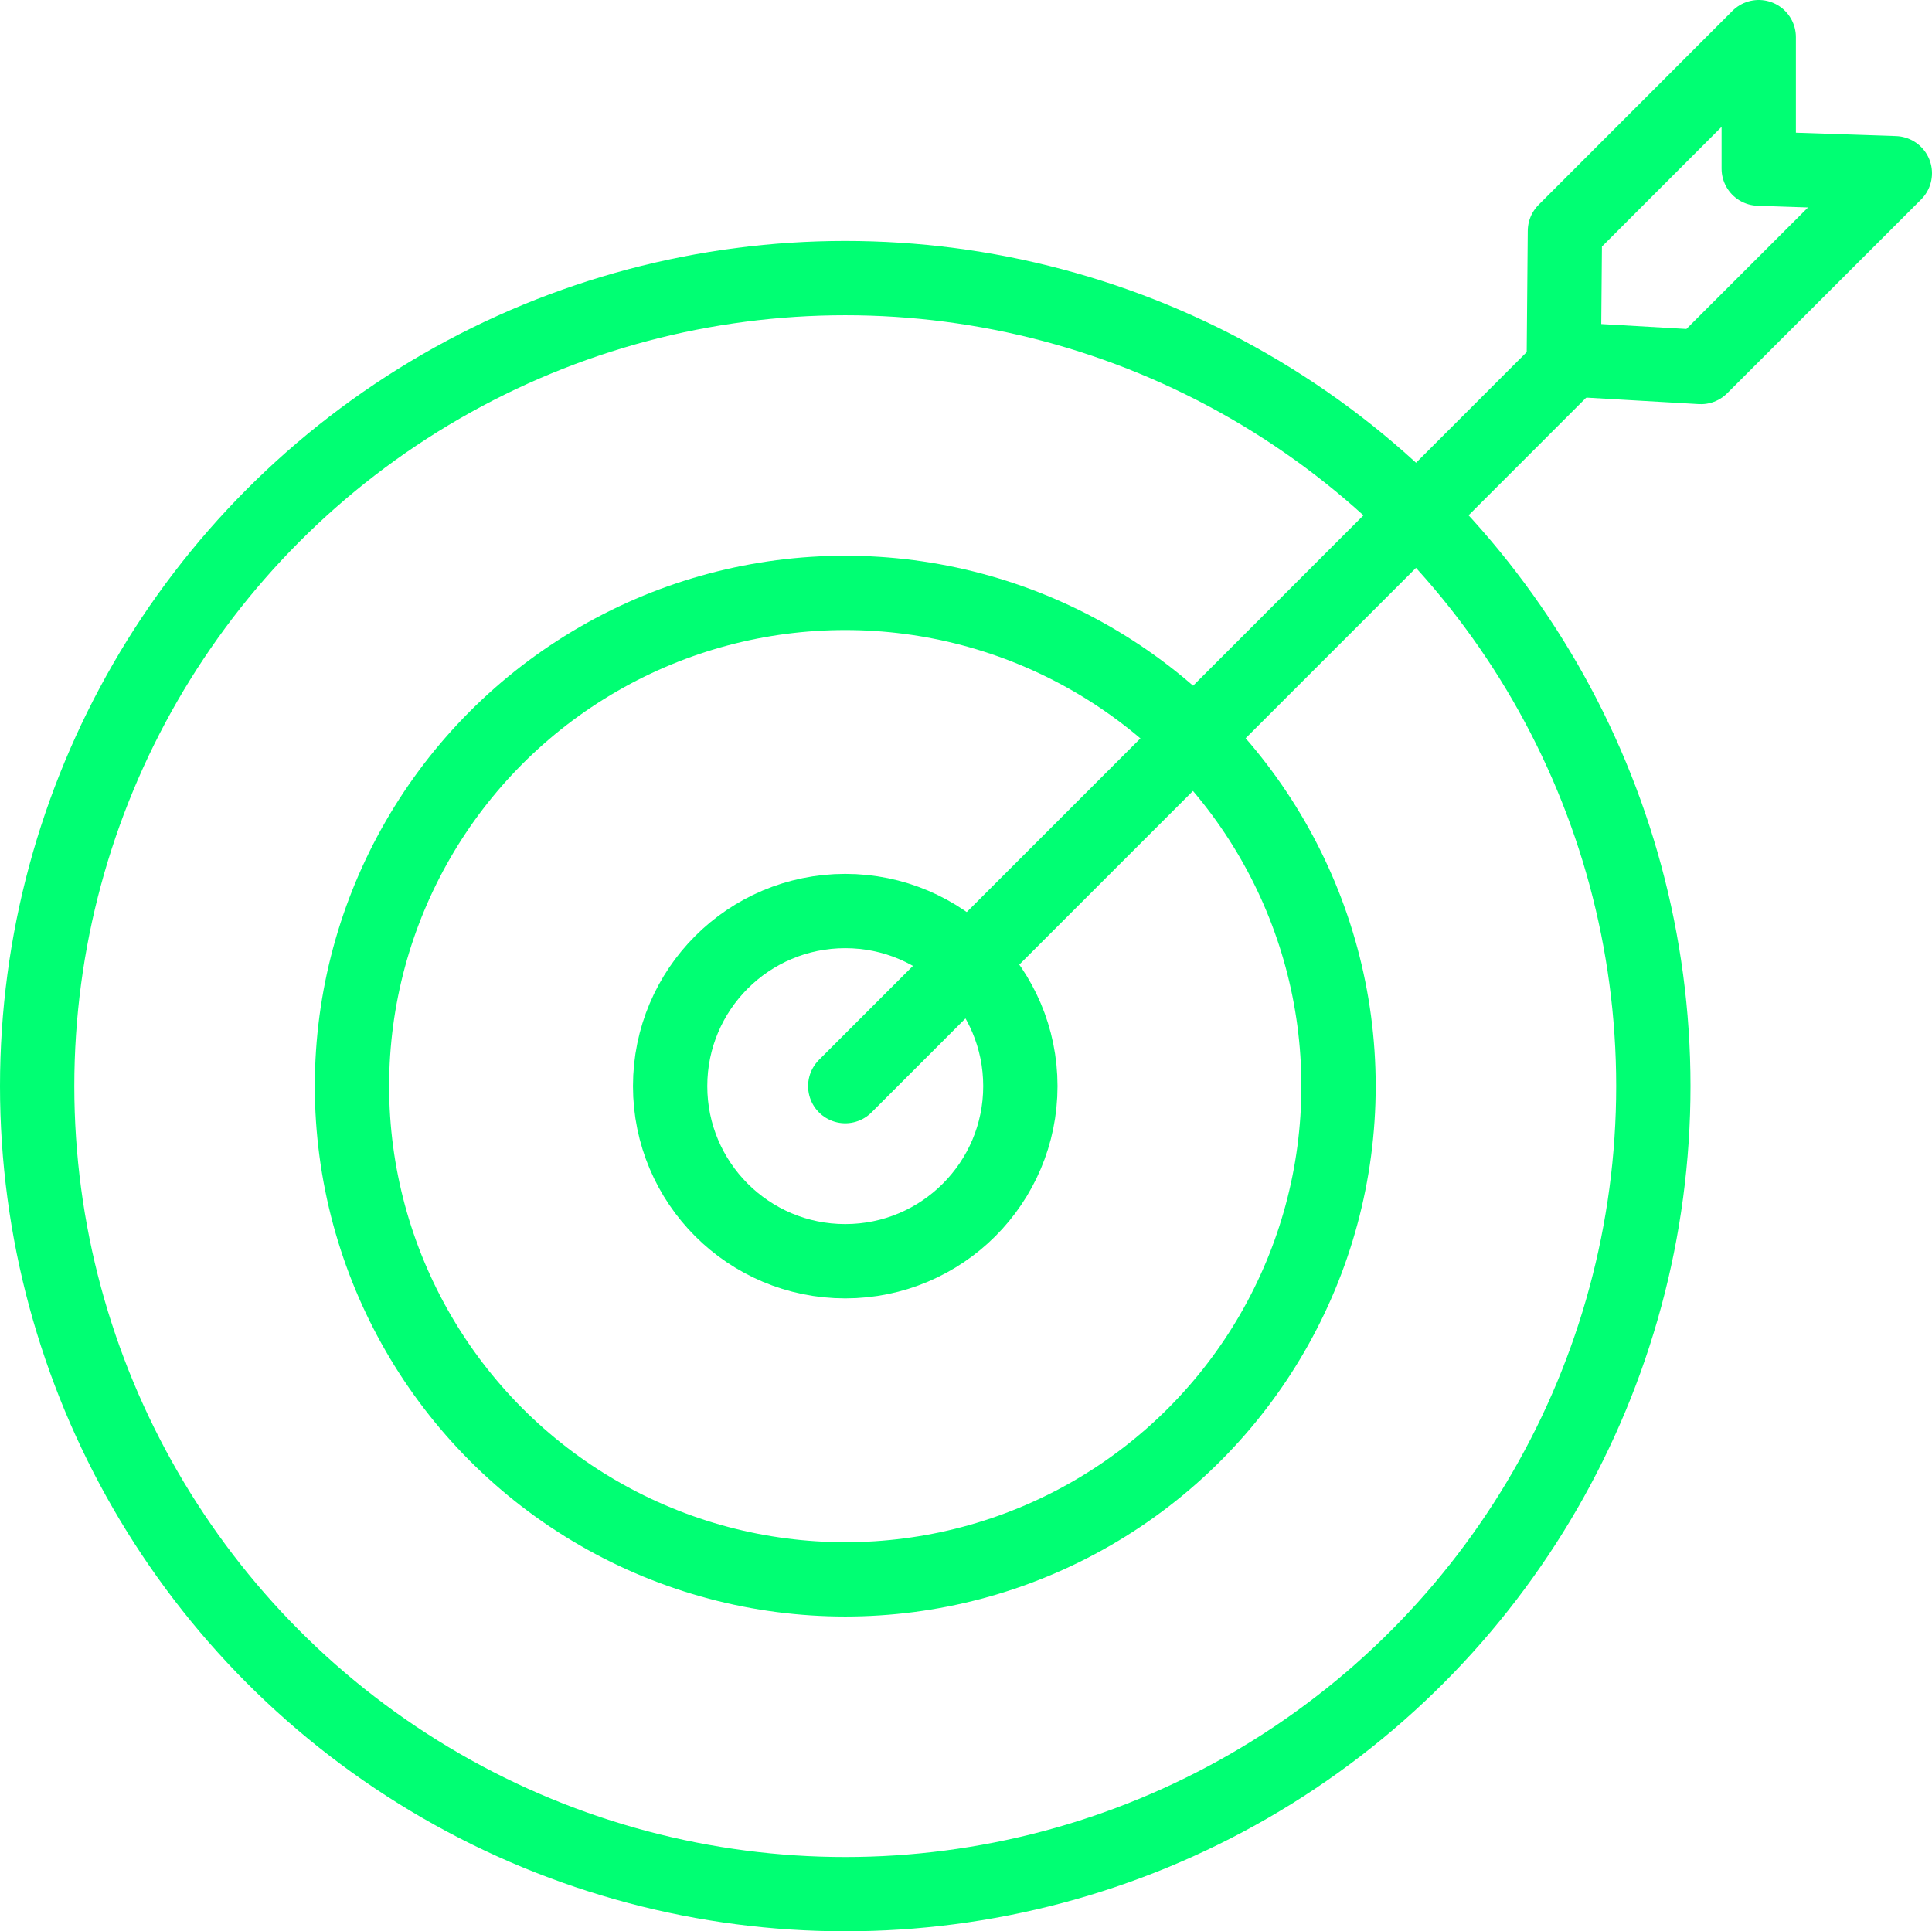
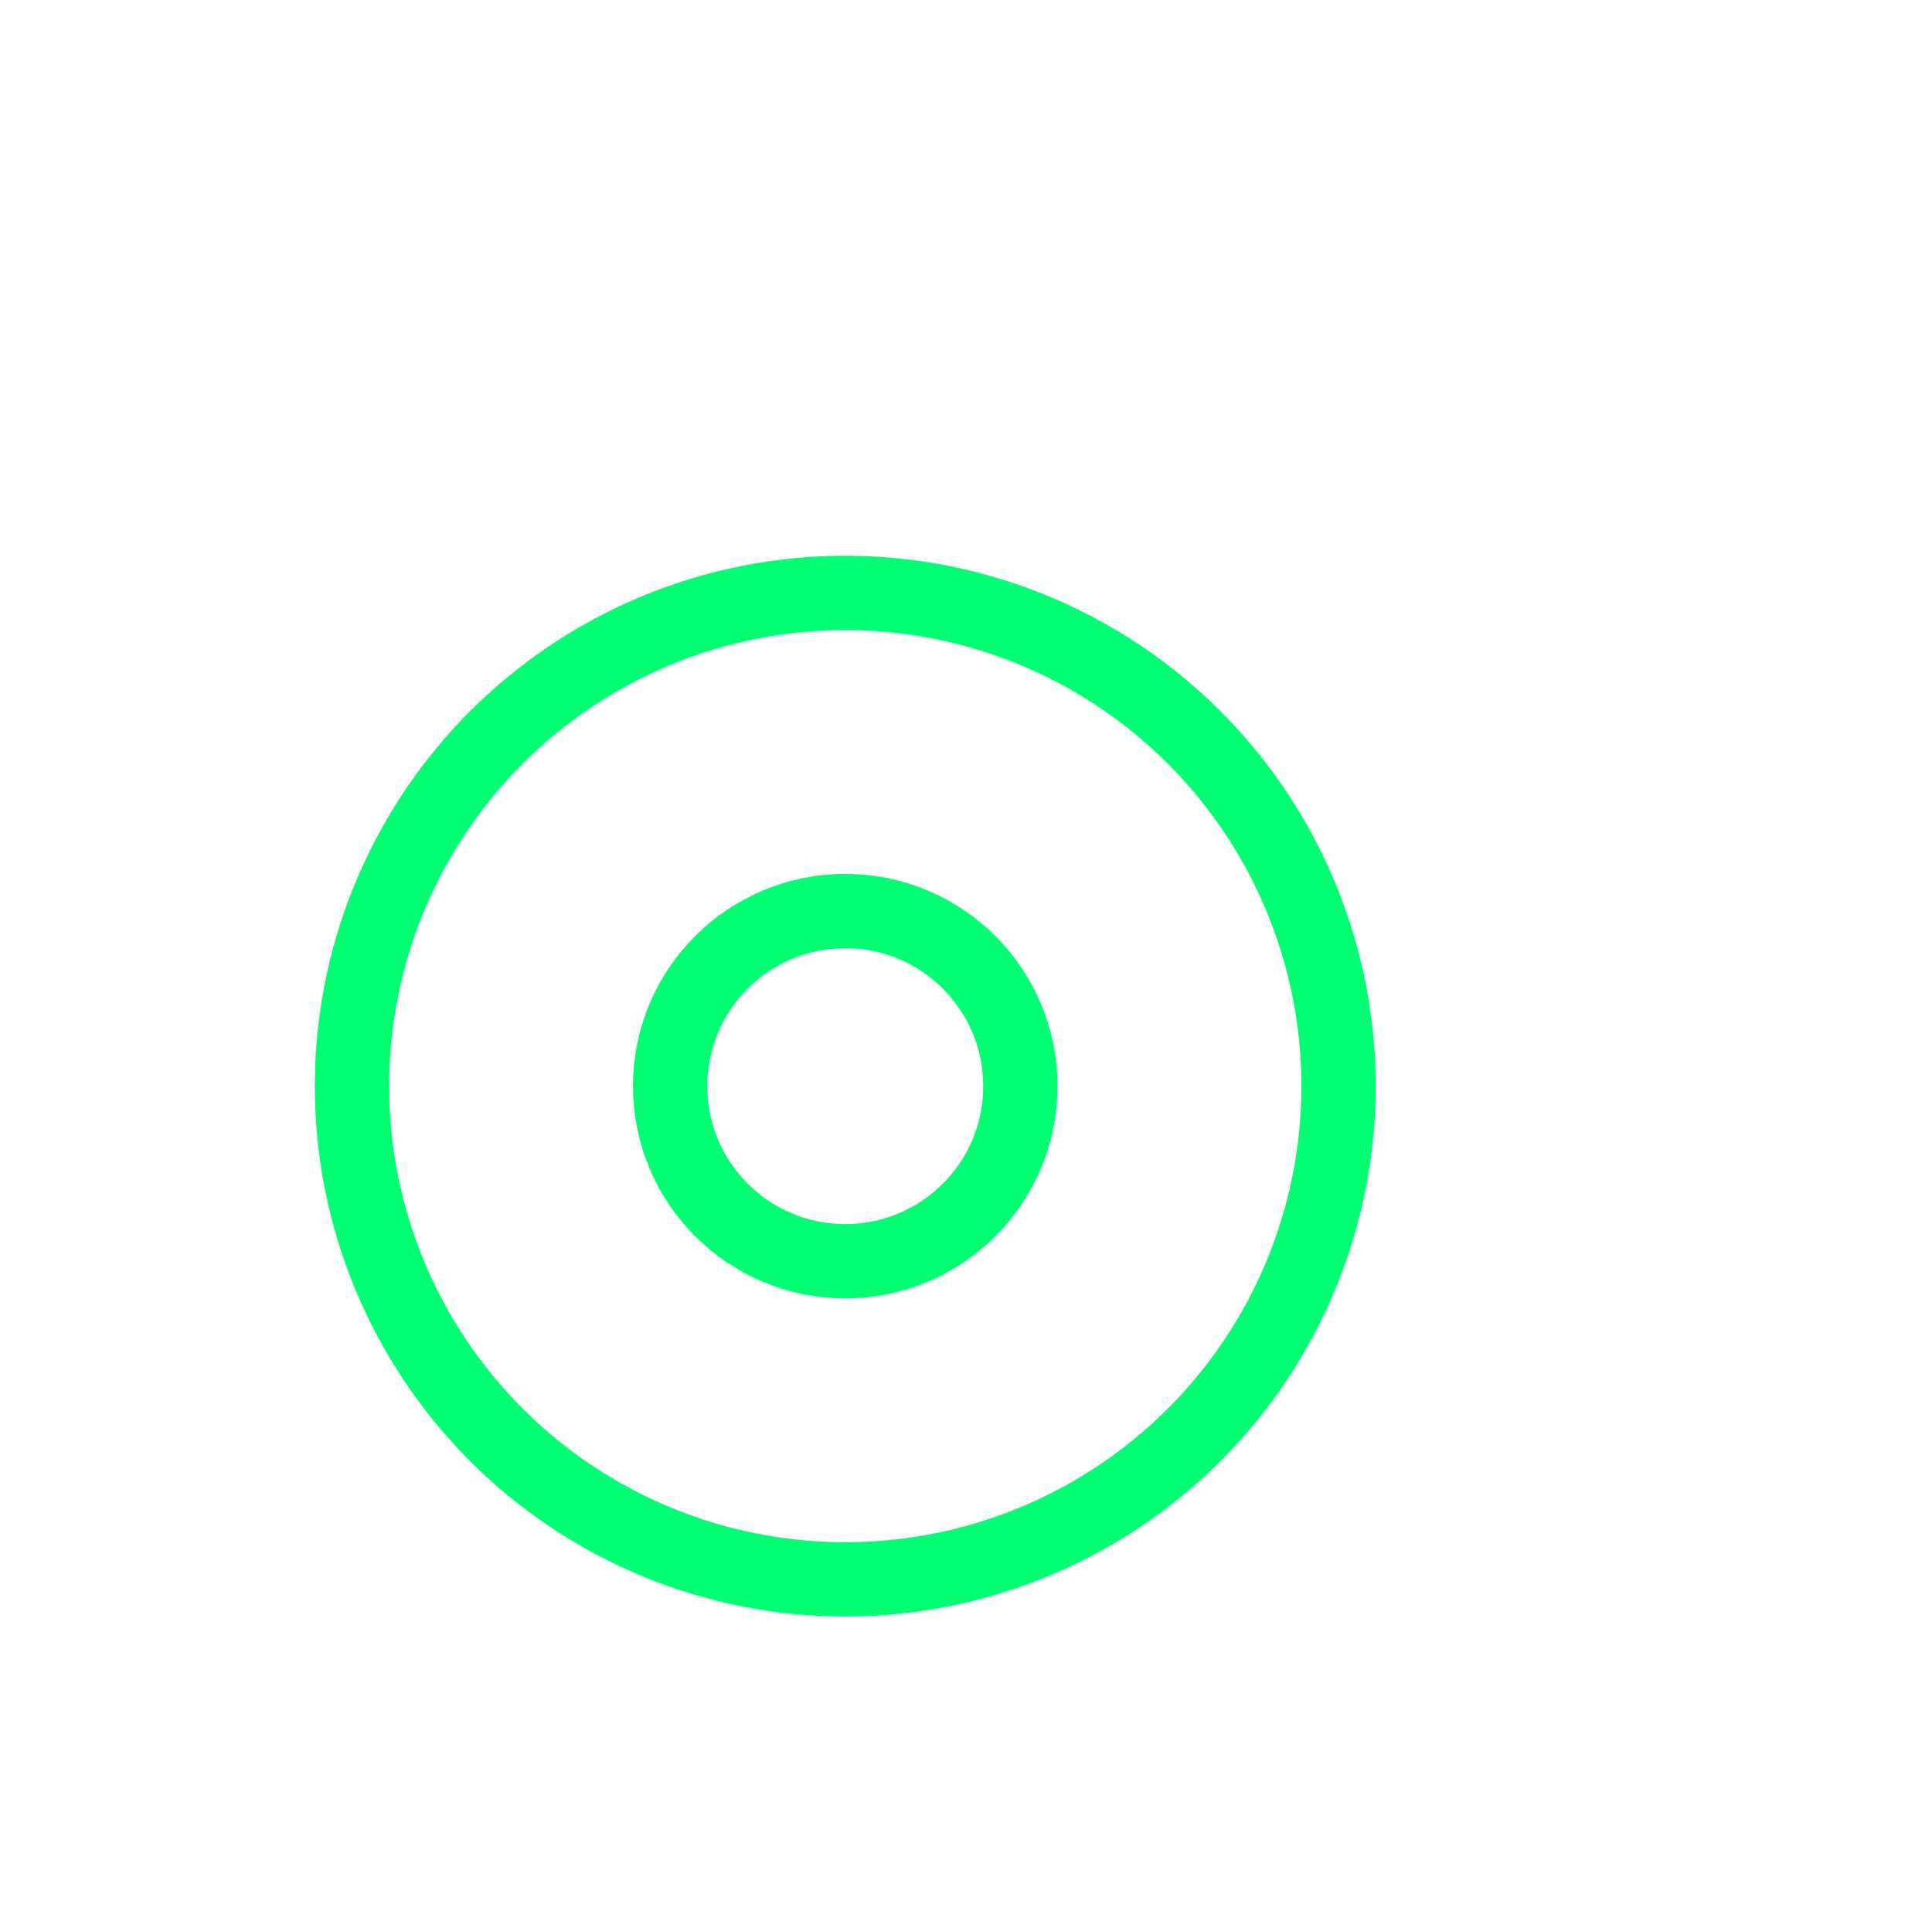
<svg xmlns="http://www.w3.org/2000/svg" id="Layer_2" data-name="Layer 2" viewBox="0 0 156 155.96">
  <defs>
    <style>.cls-1 {
        fill: none;
        stroke: #00ff73;
        stroke-linecap: round;
        stroke-linejoin: round;
        stroke-width: 6px;
      }</style>
  </defs>
  <g id="Version_5_-_Green" data-name="Version 5 - Green">
    <g id="target_V5">
      <g>
-         <circle class="cls-1" cx="68.25" cy="87.71" r="65.25" />
        <circle class="cls-1" cx="68.25" cy="87.71" r="39.83" />
        <circle class="cls-1" cx="68.25" cy="87.71" r="14.14" />
      </g>
      <g>
-         <line class="cls-1" x1="68.25" y1="87.71" x2="126.61" y2="29.34" />
-         <polygon class="cls-1" points="126.27 29 126.36 18.66 142.01 3 142.01 13.62 153 13.99 137.34 29.64 126.27 29" />
-       </g>
+         </g>
    </g>
  </g>
</svg>